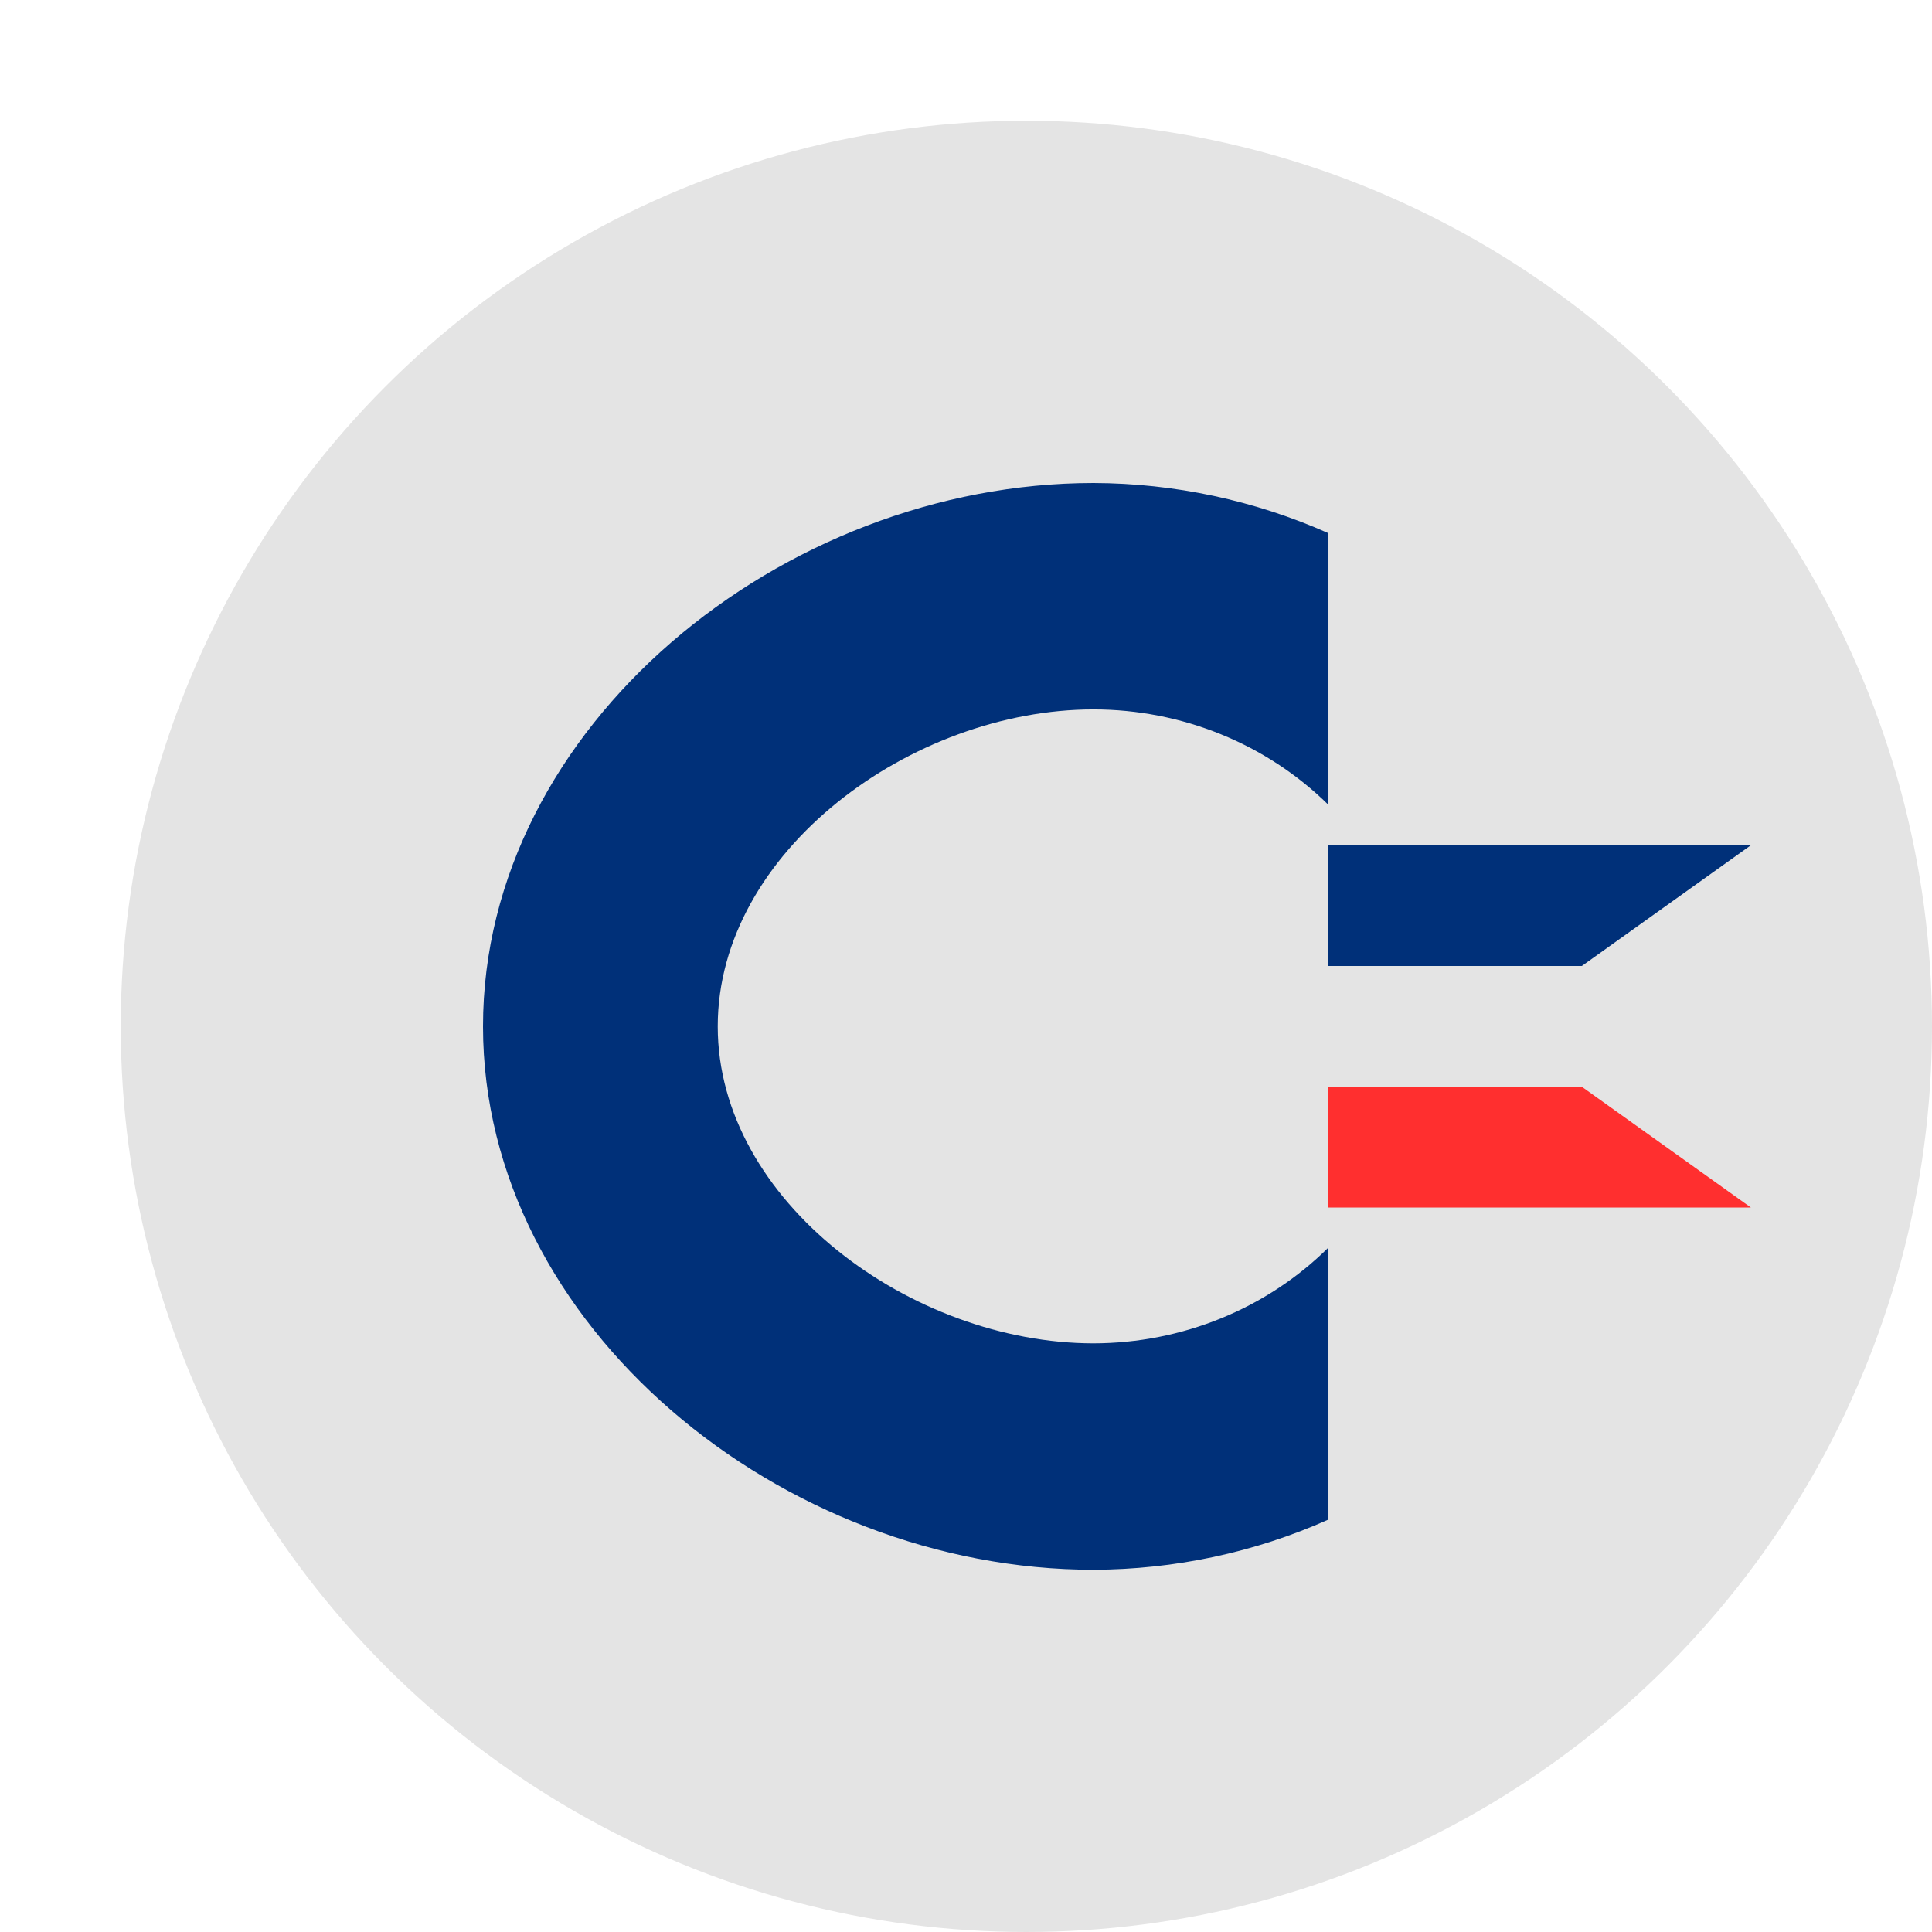
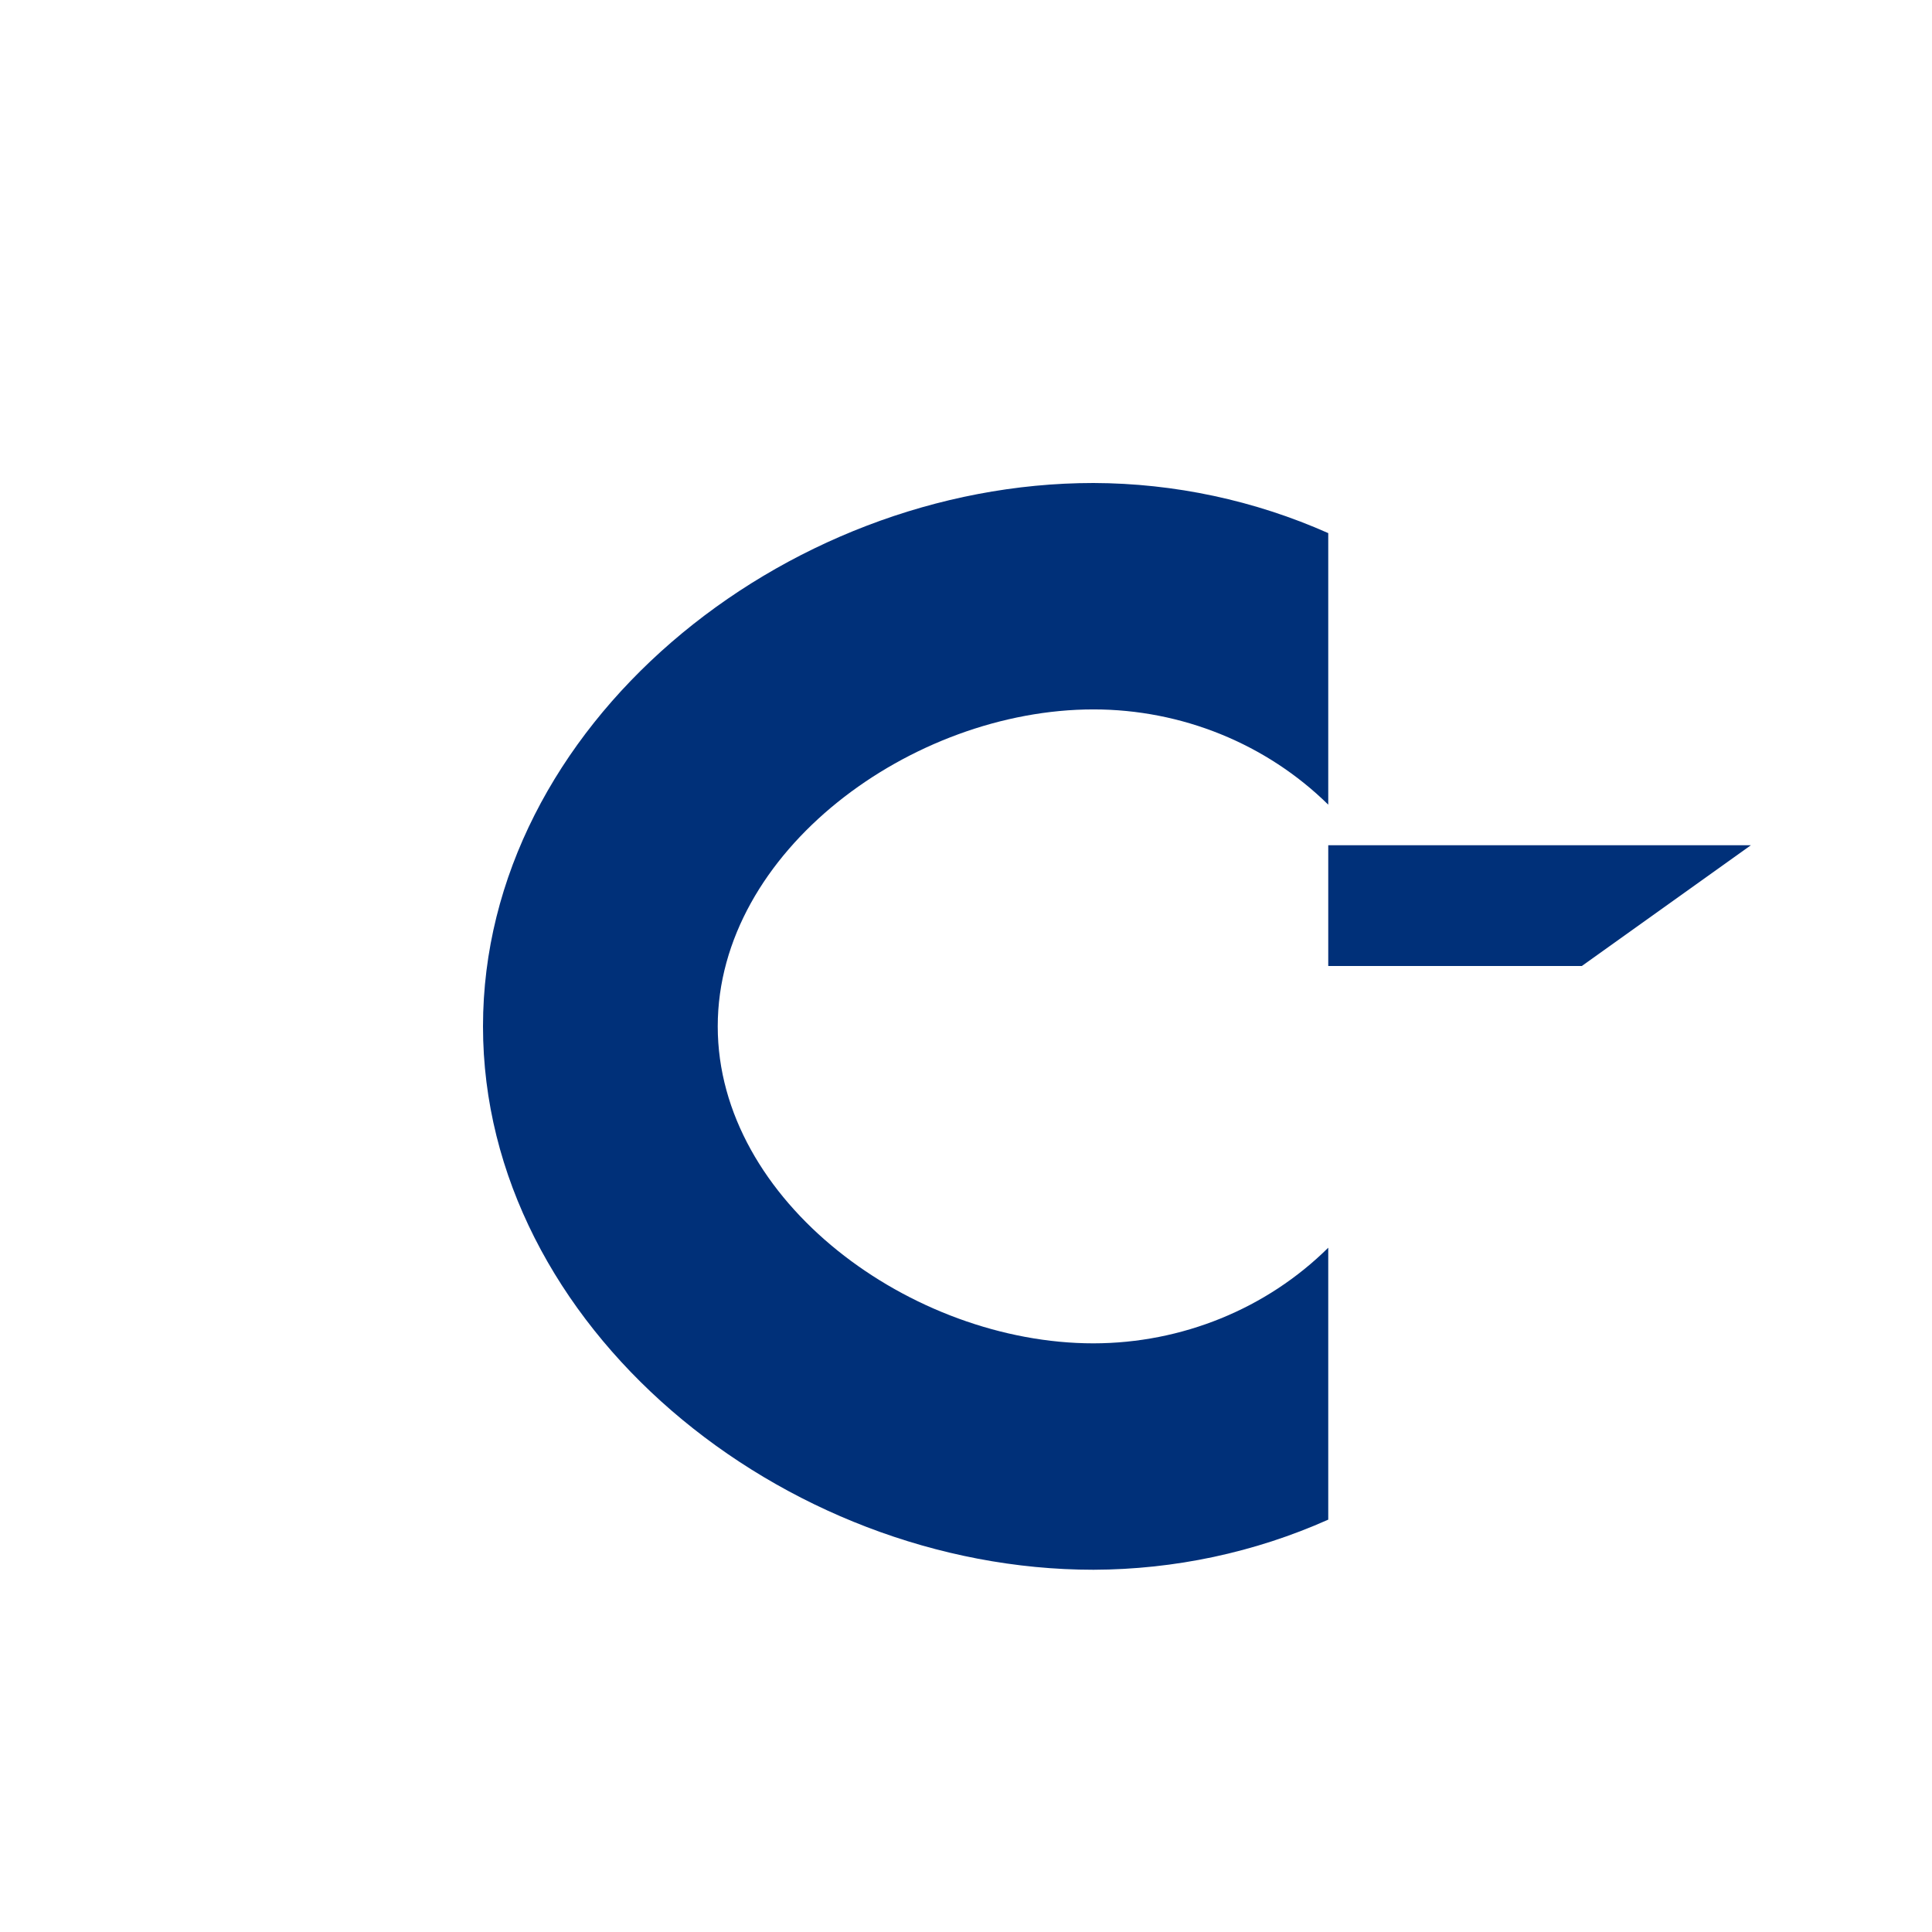
<svg xmlns="http://www.w3.org/2000/svg" width="16" height="16" version="1.1">
-   <circle style="fill:#e4e4e4" cx="8.5" cy="8.5" r="7.5" />
  <path style="fill:#003079" d="M 9.056,4 C 6.478,4 4,6.015 4,8.5 4,10.985 6.478,13 9.056,13 9.727,12.998 10.39,12.857 11,12.585 V 10.333 C 10.489,10.839 9.788,11.124 9.056,11.125 7.552,11.125 5.944,9.95 5.944,8.5 5.944,7.05 7.552,5.875 9.056,5.875 9.787,5.875 10.488,6.16 11,6.664 V 4.415 C 10.39,4.144 9.727,4.002 9.056,4 Z" />
  <path style="fill:#003079" d="M 11,7 H 14.5 L 13.1,8 H 11 Z" />
-   <path style="fill:#ff2f2f" d="M 11,10 H 14.5 L 13.1,9 H 11 Z" />
</svg>